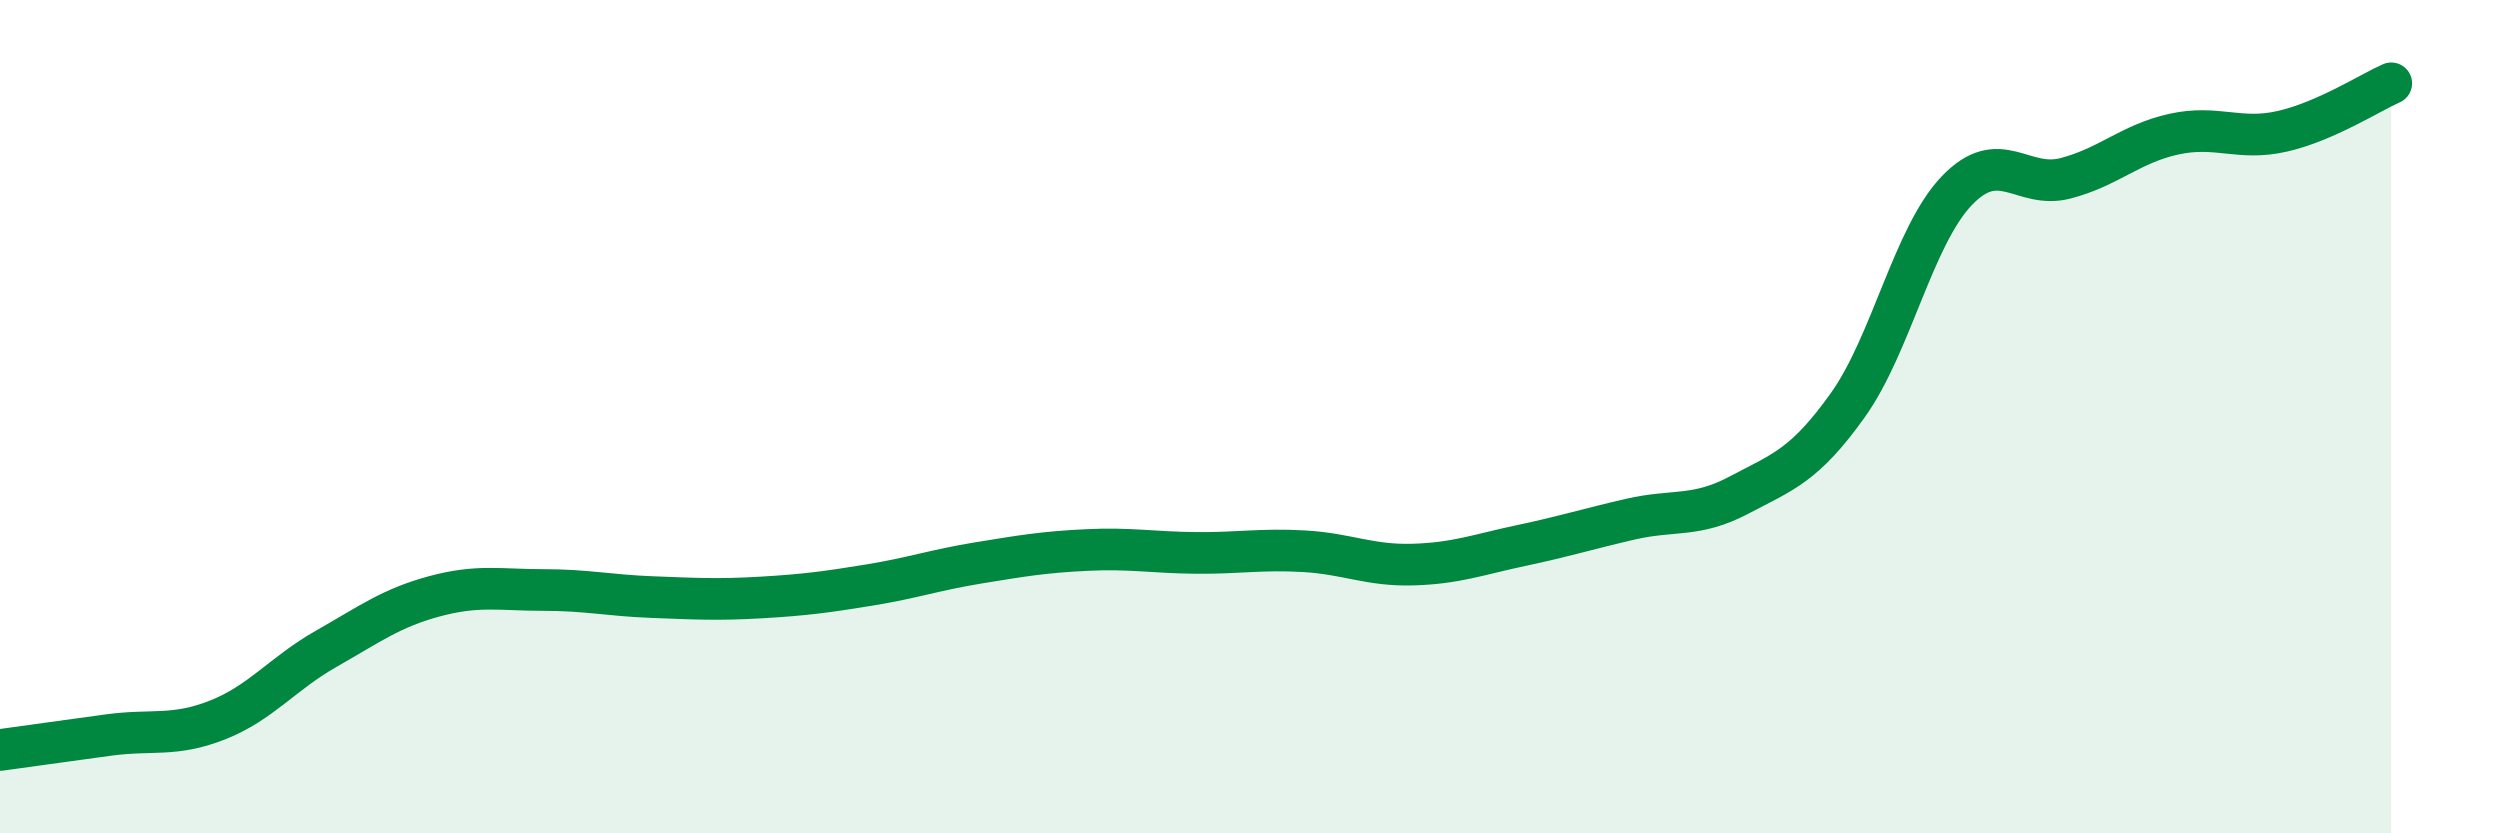
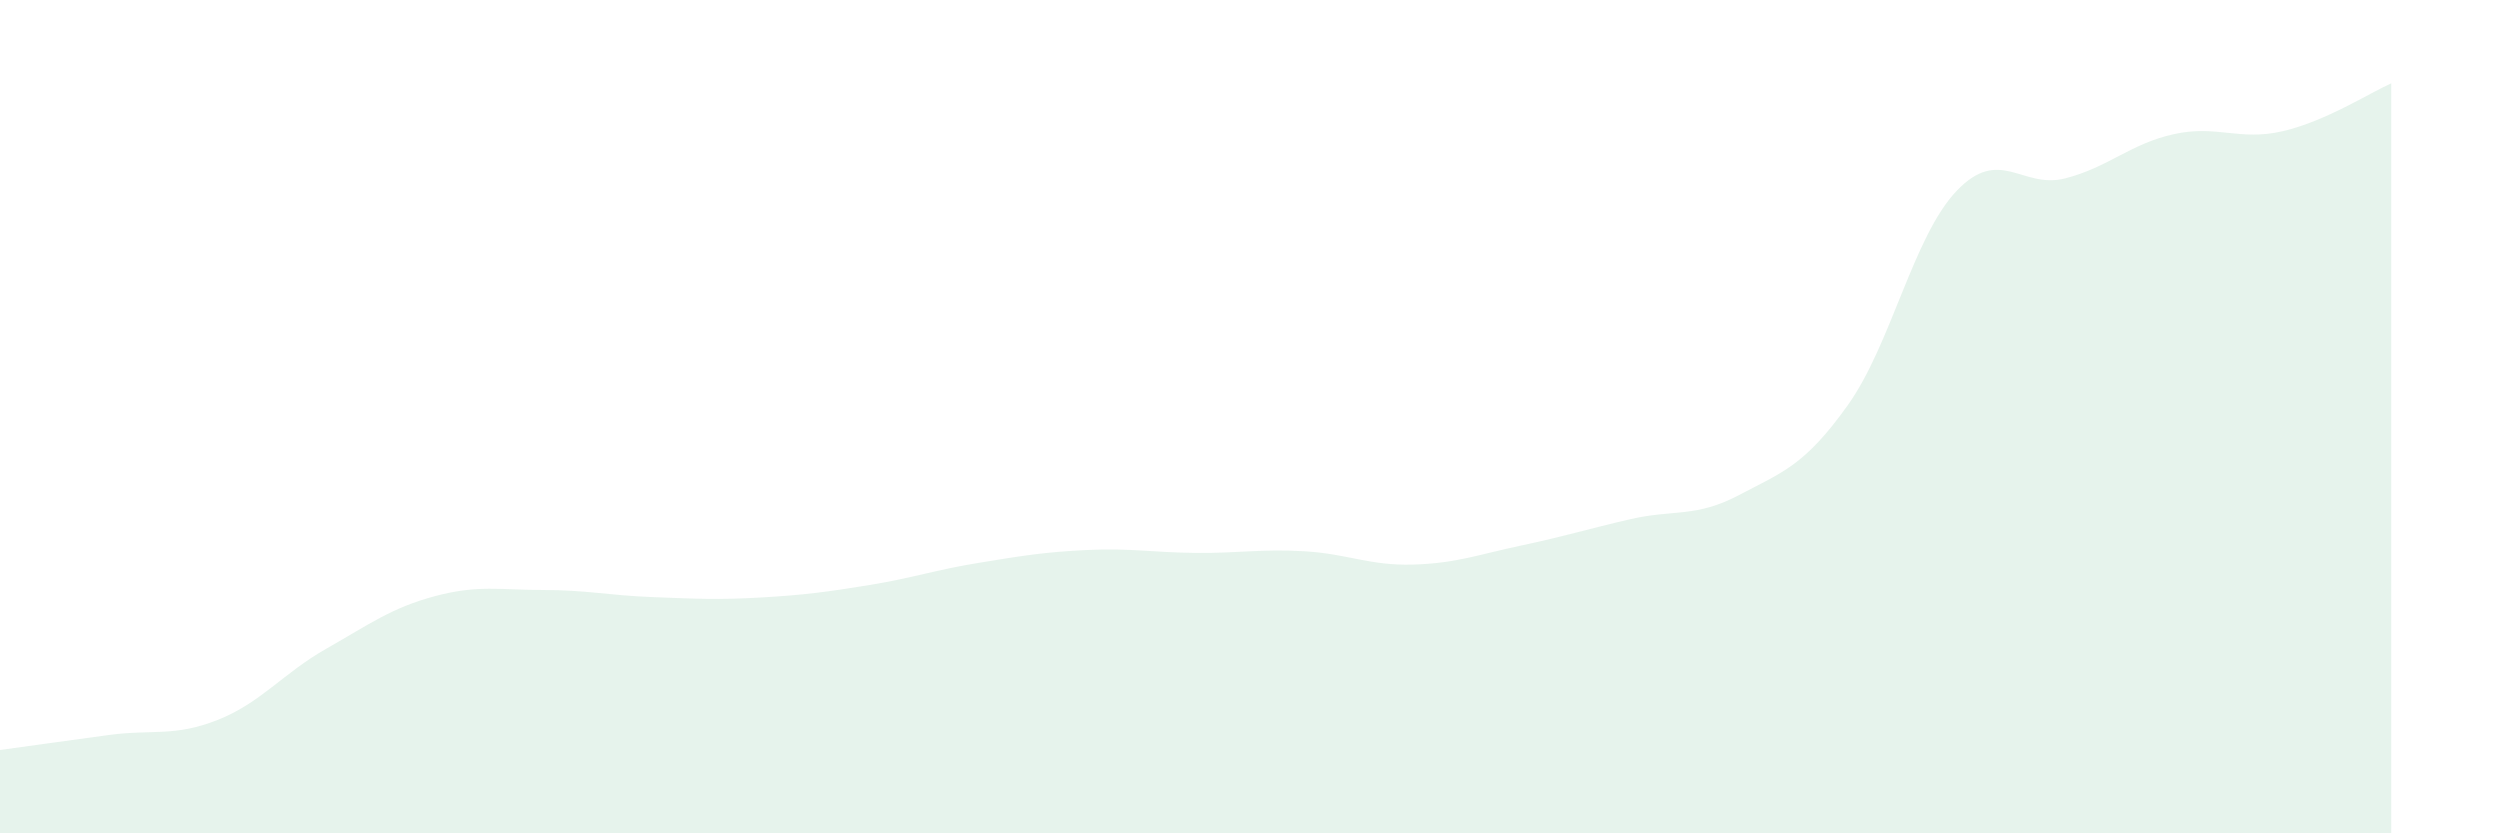
<svg xmlns="http://www.w3.org/2000/svg" width="60" height="20" viewBox="0 0 60 20">
  <path d="M 0,18 C 0.52,17.93 1.57,17.78 2.61,17.64 C 3.65,17.5 4.18,17.69 5.22,17.28 C 6.26,16.87 6.79,16.16 7.83,15.57 C 8.87,14.98 9.39,14.59 10.43,14.31 C 11.47,14.03 12,14.16 13.04,14.16 C 14.08,14.16 14.61,14.29 15.65,14.33 C 16.69,14.37 17.22,14.4 18.26,14.34 C 19.3,14.28 19.83,14.21 20.87,14.04 C 21.91,13.87 22.44,13.68 23.48,13.51 C 24.52,13.34 25.05,13.25 26.09,13.2 C 27.13,13.15 27.66,13.26 28.7,13.27 C 29.74,13.28 30.26,13.17 31.3,13.23 C 32.34,13.29 32.87,13.58 33.91,13.55 C 34.95,13.52 35.48,13.31 36.52,13.09 C 37.56,12.87 38.09,12.7 39.13,12.46 C 40.17,12.22 40.7,12.43 41.74,11.88 C 42.78,11.33 43.31,11.18 44.35,9.72 C 45.39,8.26 45.92,5.67 46.96,4.58 C 48,3.49 48.53,4.55 49.57,4.28 C 50.61,4.01 51.13,3.45 52.17,3.22 C 53.21,2.99 53.74,3.39 54.78,3.15 C 55.82,2.91 56.87,2.23 57.39,2L57.39 20L0 20Z" fill="#008740" opacity="0.1" stroke-linecap="round" stroke-linejoin="round" />
-   <path d="M 0,18 C 0.52,17.93 1.57,17.78 2.61,17.64 C 3.65,17.5 4.18,17.69 5.22,17.28 C 6.26,16.87 6.79,16.16 7.83,15.57 C 8.87,14.98 9.39,14.59 10.43,14.31 C 11.47,14.03 12,14.16 13.04,14.16 C 14.08,14.16 14.61,14.29 15.65,14.33 C 16.69,14.37 17.22,14.4 18.26,14.34 C 19.3,14.28 19.83,14.21 20.87,14.04 C 21.91,13.87 22.44,13.68 23.48,13.51 C 24.52,13.34 25.05,13.25 26.09,13.2 C 27.13,13.15 27.66,13.26 28.7,13.27 C 29.74,13.28 30.26,13.17 31.3,13.23 C 32.34,13.29 32.87,13.58 33.91,13.55 C 34.95,13.52 35.48,13.31 36.52,13.09 C 37.56,12.87 38.09,12.7 39.13,12.46 C 40.17,12.22 40.7,12.43 41.74,11.88 C 42.78,11.33 43.31,11.18 44.35,9.72 C 45.39,8.26 45.92,5.67 46.96,4.58 C 48,3.49 48.53,4.55 49.57,4.28 C 50.61,4.01 51.13,3.45 52.17,3.22 C 53.21,2.99 53.74,3.39 54.78,3.15 C 55.82,2.91 56.87,2.23 57.39,2" stroke="#008740" stroke-width="1" fill="none" stroke-linecap="round" stroke-linejoin="round" />
</svg>